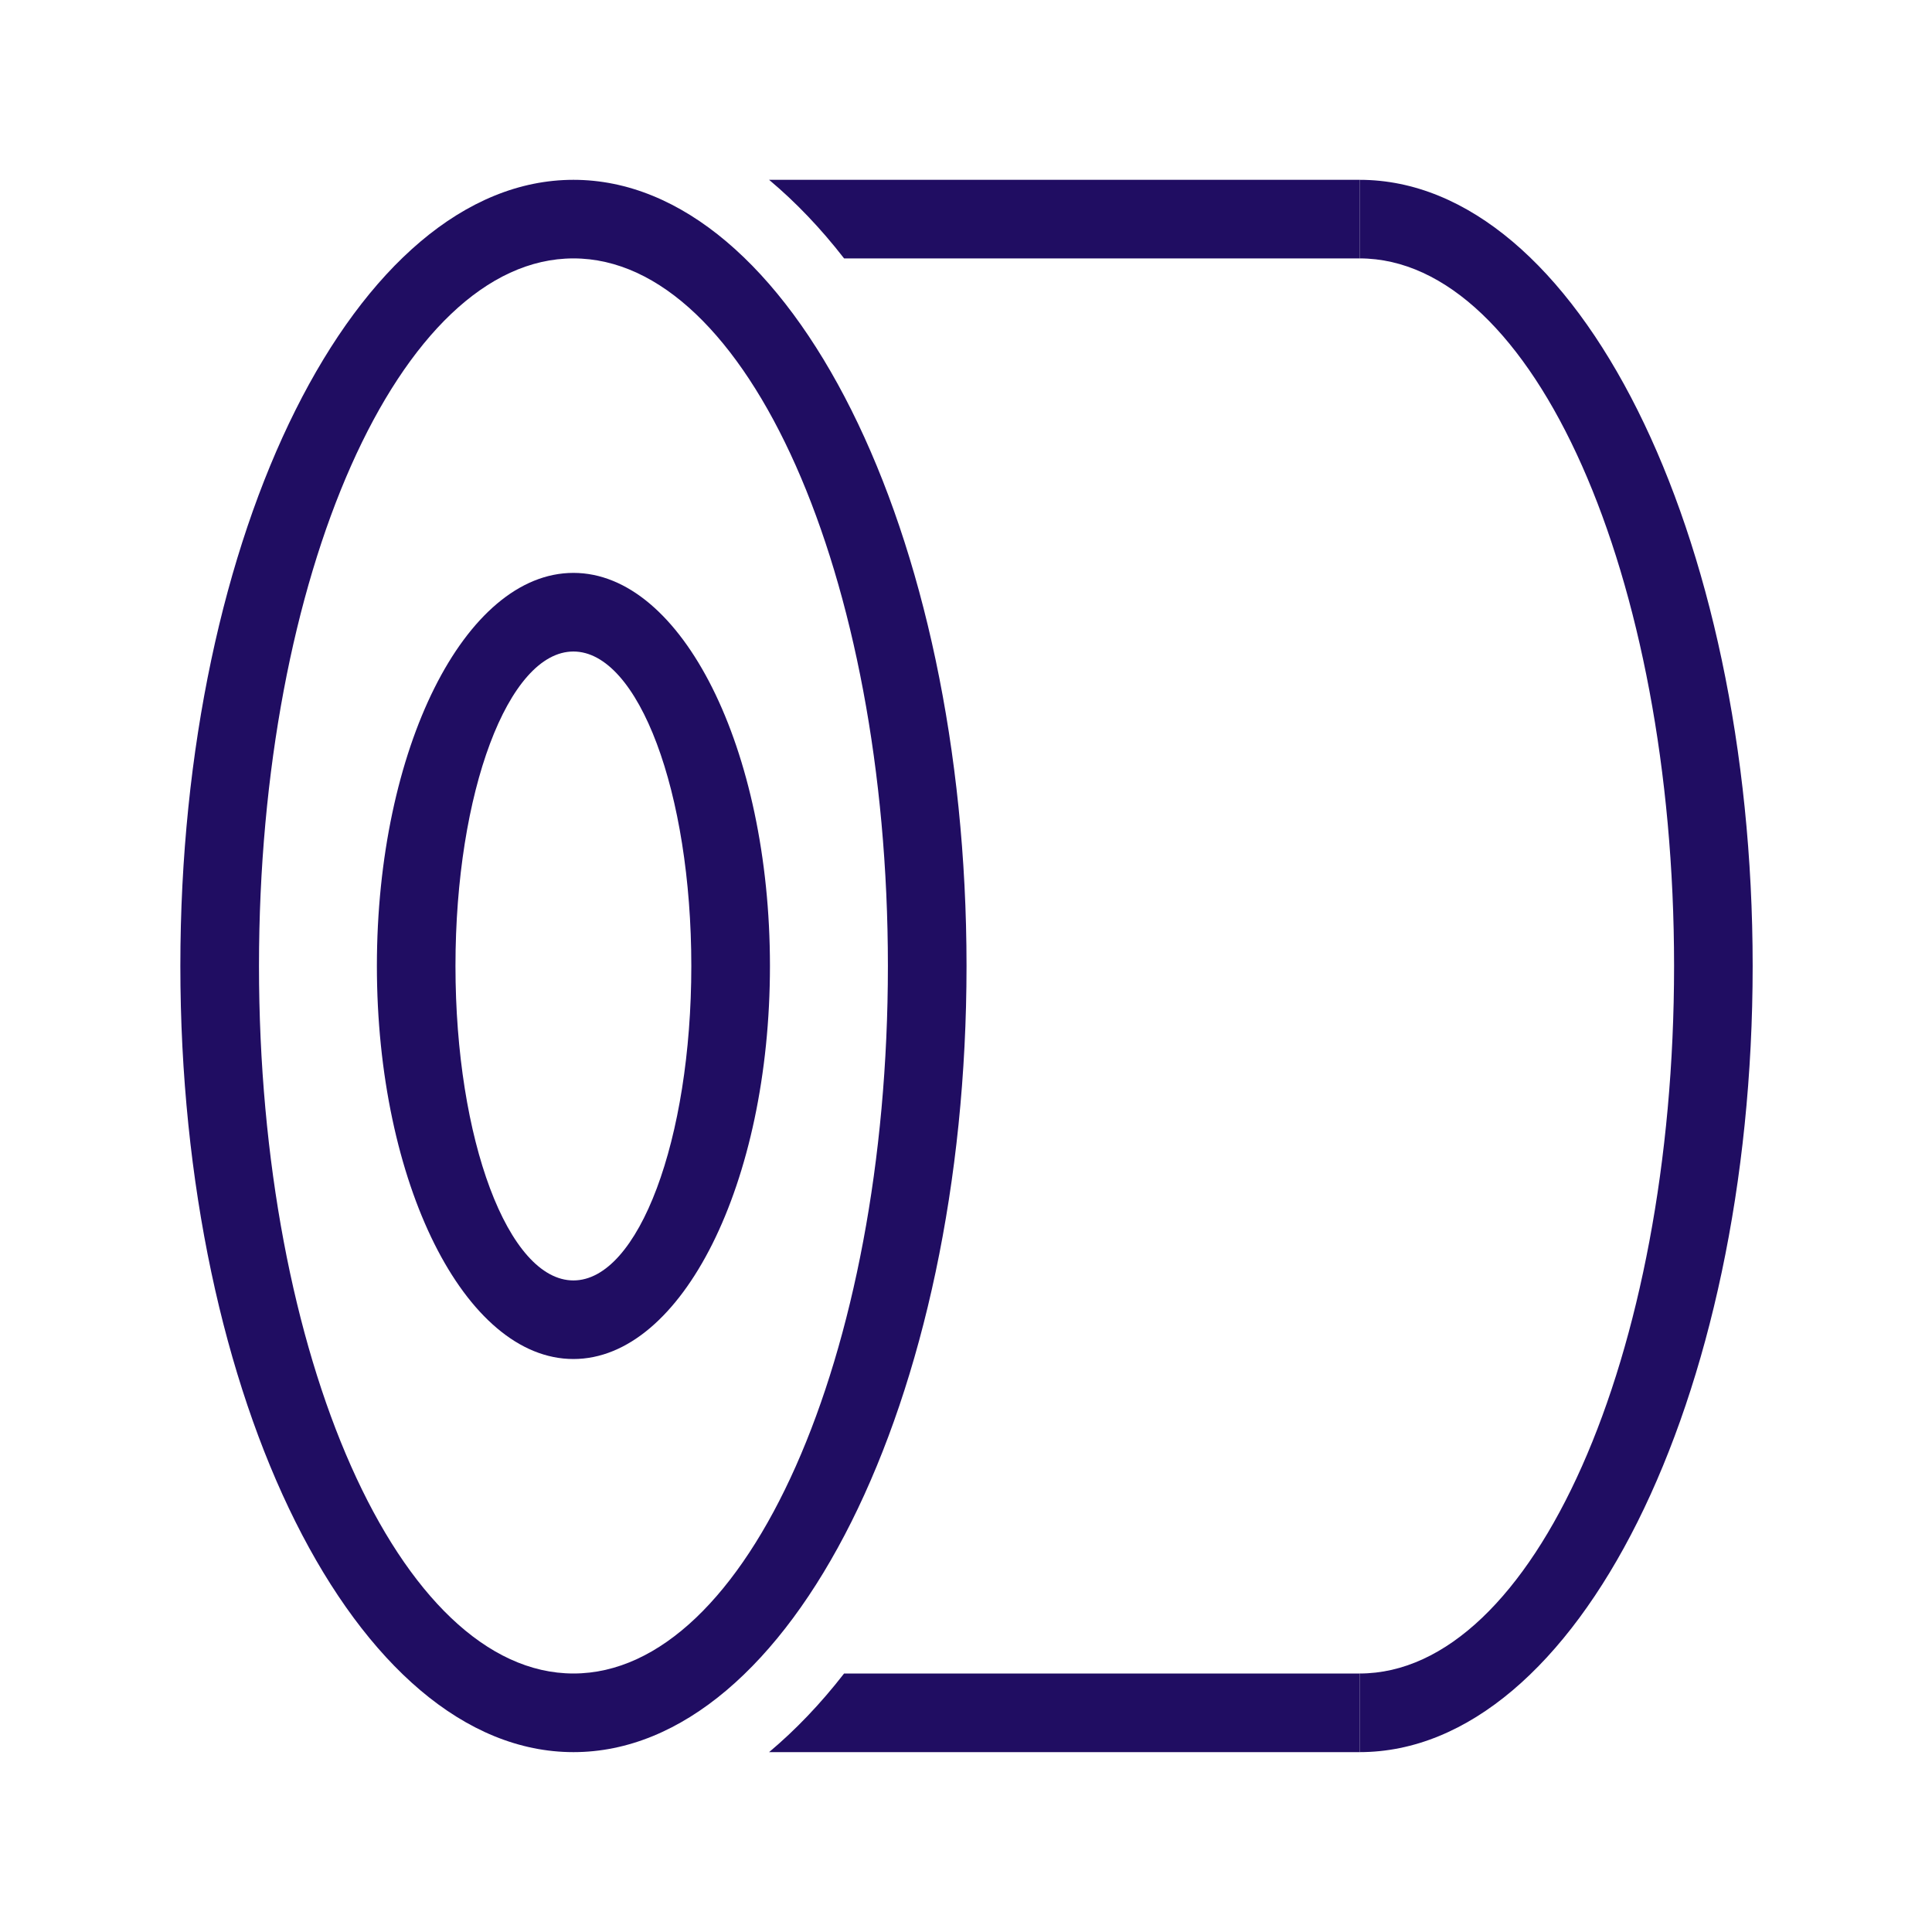
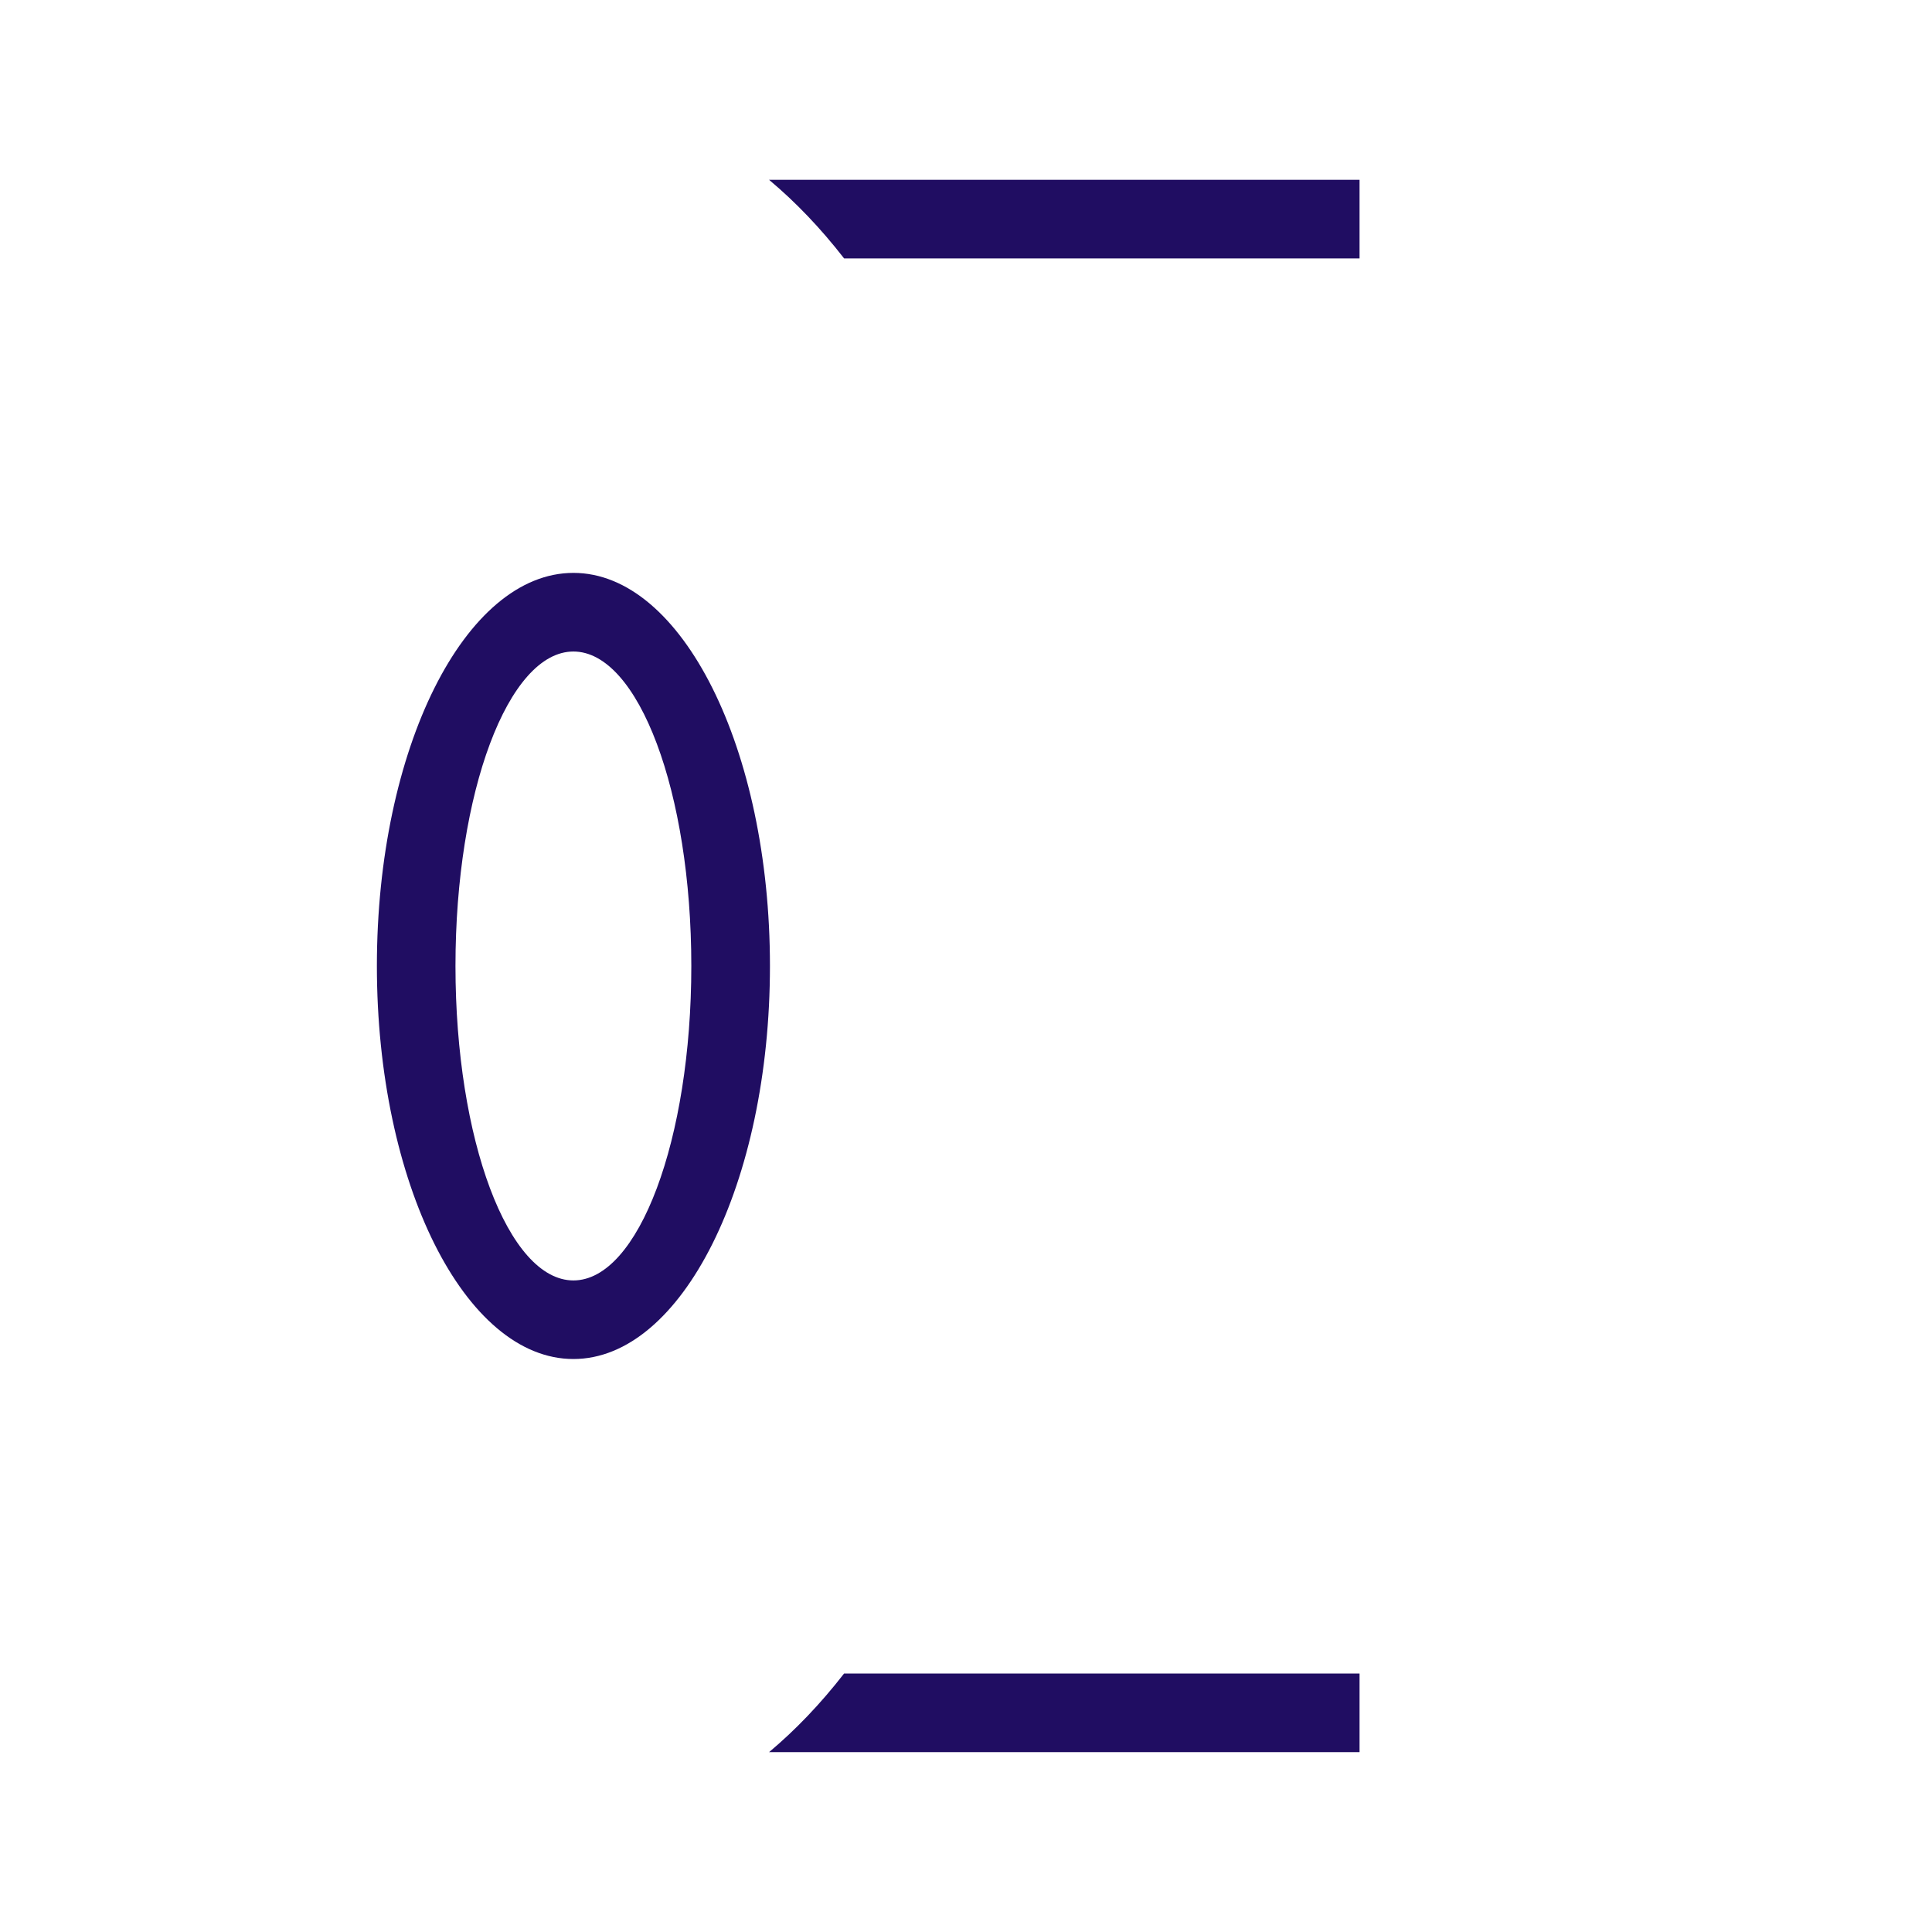
<svg xmlns="http://www.w3.org/2000/svg" width="40" height="40" viewBox="0 0 40 40" fill="none">
-   <path d="M11.873 3.723C7.378 3.723 3.734 11.01 3.734 19.999C3.734 28.988 7.378 36.276 11.873 36.276C16.367 36.276 20.011 28.988 20.011 19.999C20.011 11.01 16.367 3.723 11.873 3.723ZM11.873 34.648C8.277 34.648 5.362 28.089 5.362 19.999C5.362 11.909 8.277 5.35 11.873 5.35C15.468 5.35 18.383 11.909 18.383 19.999C18.383 28.089 15.468 34.648 11.873 34.648ZM28.149 3.723V5.35C31.745 5.35 34.66 11.909 34.66 19.999C34.66 28.089 31.745 34.648 28.149 34.648V36.276C32.644 36.276 36.287 28.988 36.287 19.999C36.287 11.01 32.644 3.723 28.149 3.723Z" fill="#200D62" />
  <path d="M28.148 3.723H15.923C16.47 4.181 16.989 4.723 17.476 5.35H28.148V3.723ZM28.148 34.648H17.476C16.989 35.275 16.469 35.818 15.923 36.276H28.148V34.648ZM11.872 11.861C9.624 11.861 7.803 15.505 7.803 19.999C7.803 24.494 9.624 28.137 11.872 28.137C14.119 28.137 15.941 24.494 15.941 19.999C15.941 15.505 14.119 11.861 11.872 11.861ZM11.872 26.51C10.523 26.51 9.43 23.595 9.43 19.999C9.43 16.403 10.523 13.489 11.872 13.489C13.22 13.489 14.313 16.403 14.313 19.999C14.313 23.595 13.22 26.51 11.872 26.51Z" fill="#200D62" />
</svg>